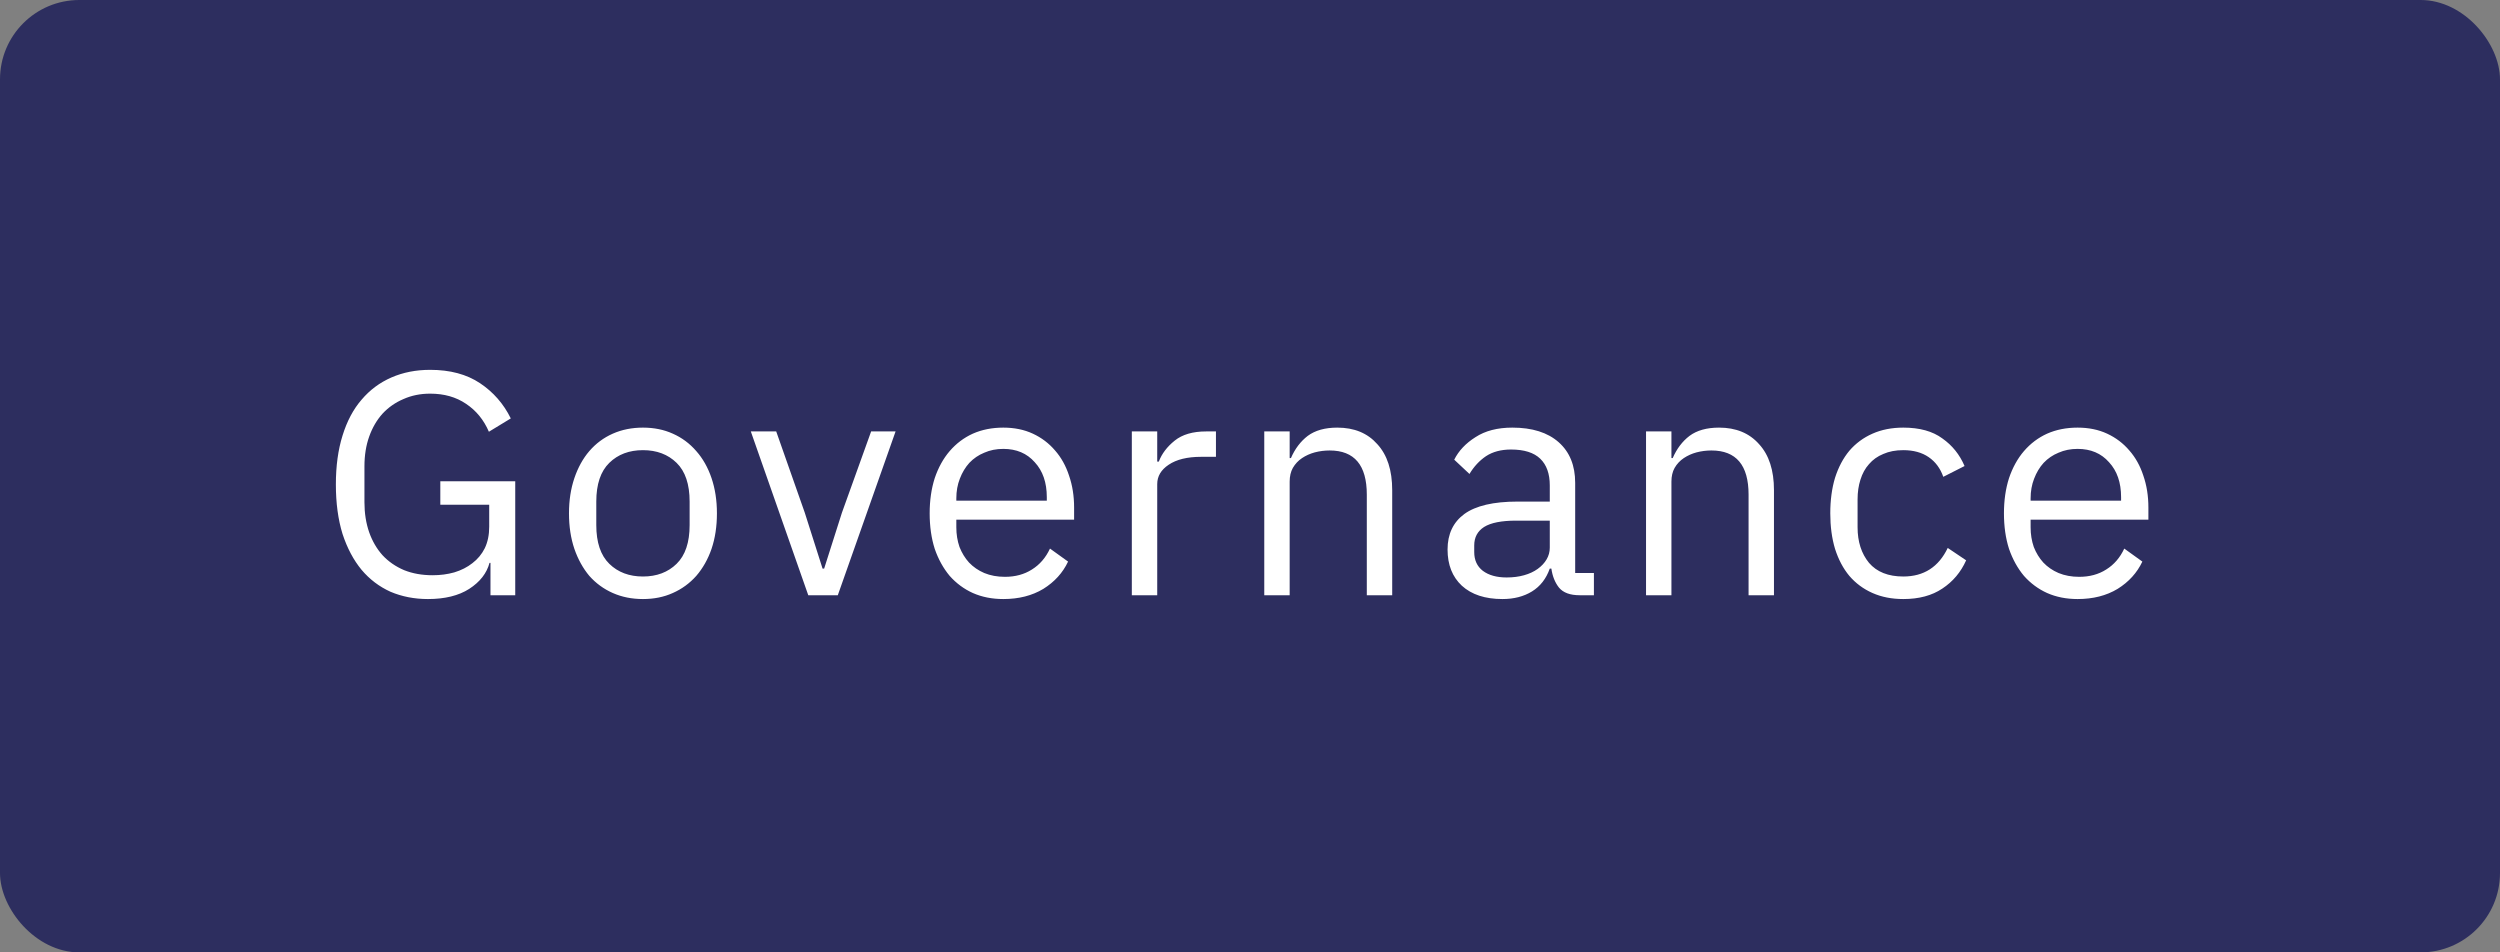
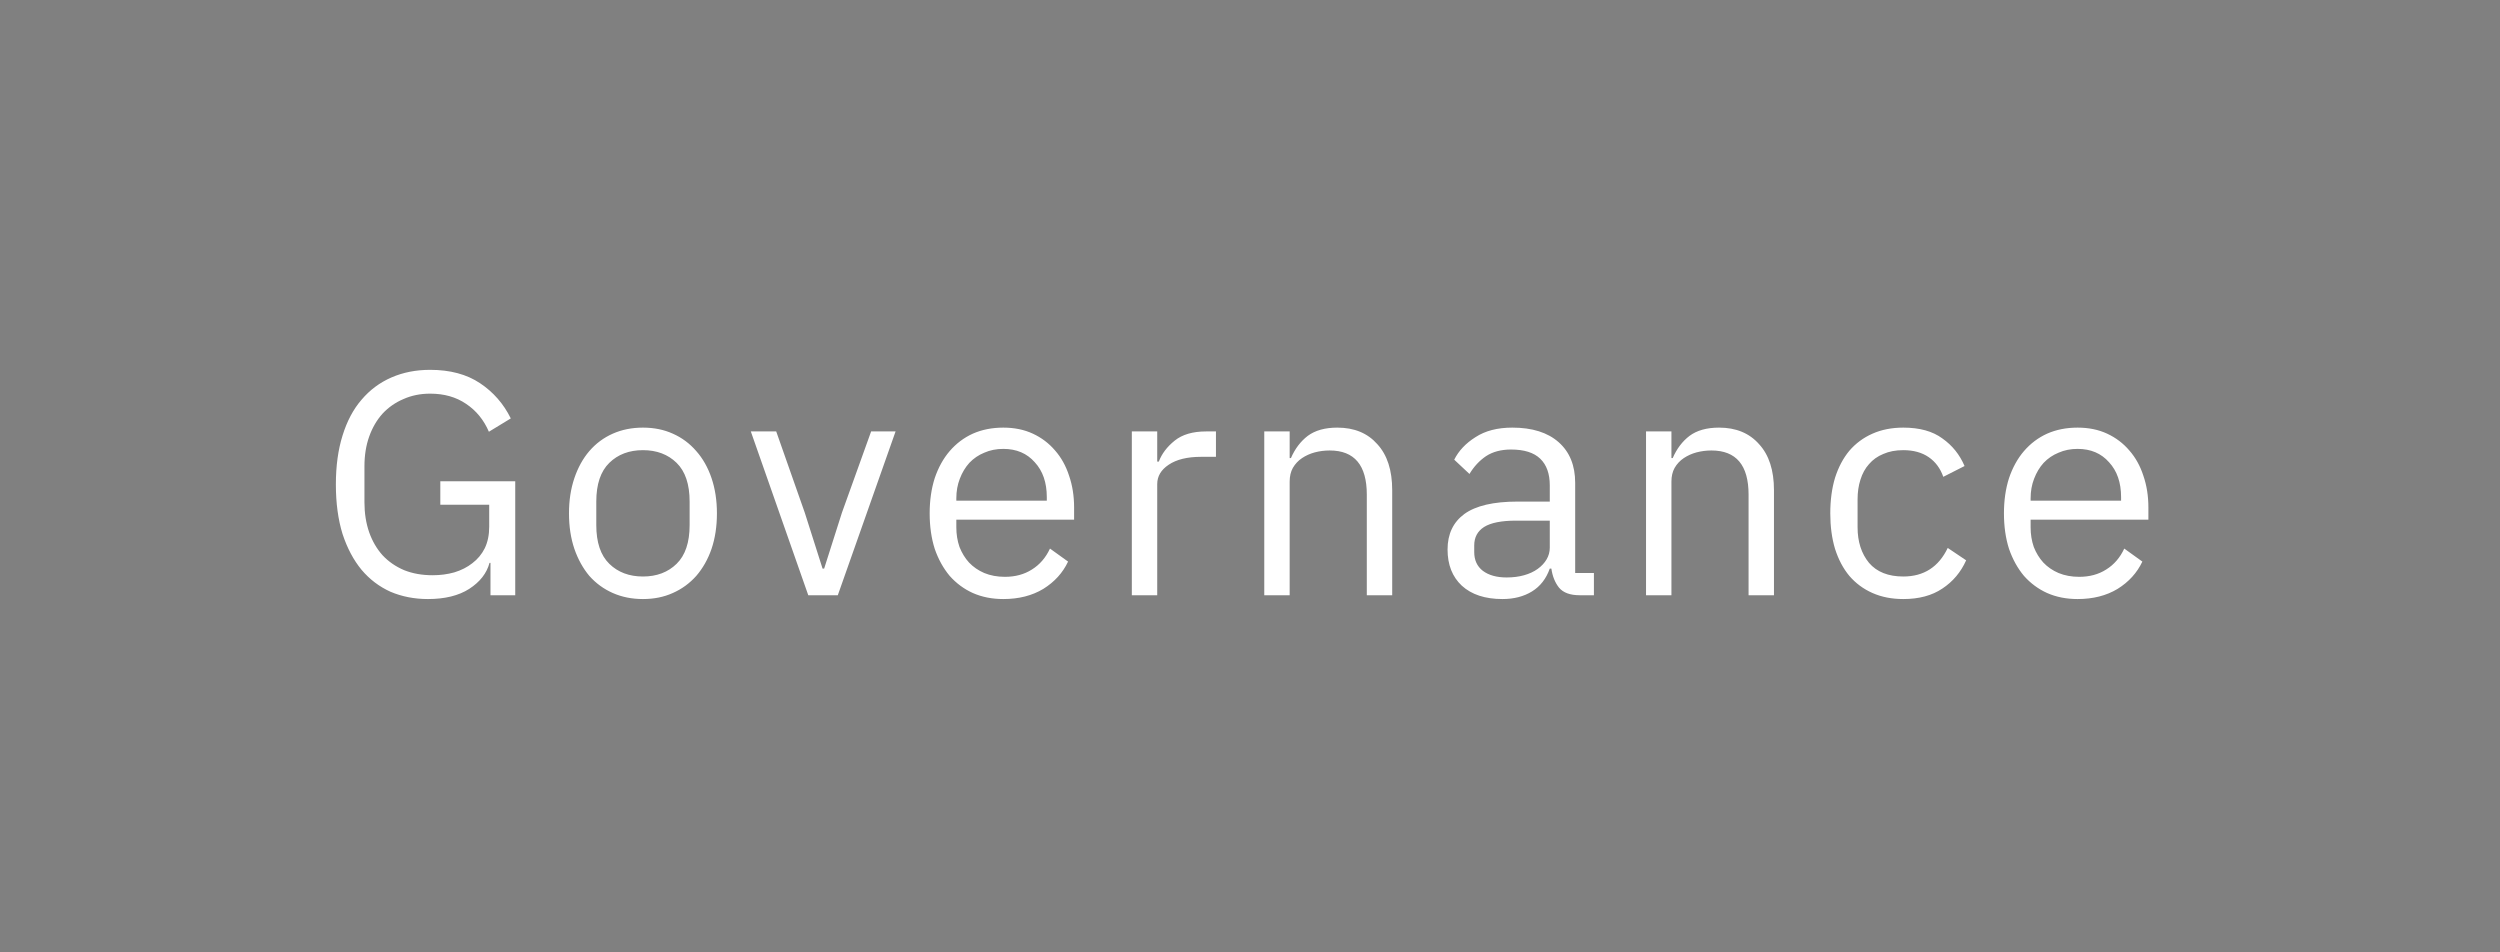
<svg xmlns="http://www.w3.org/2000/svg" width="126" height="48" viewBox="0 0 126 48" fill="none">
  <rect x="0" y="0" width="126" height="48" fill="#808080" stroke="none" />
-   <rect width="126" height="48" rx="4" fill="#2D2E5F" />
  <path d="M24.72 28.368H24.672C24.533 28.891 24.192 29.328 23.648 29.68C23.115 30.021 22.421 30.192 21.568 30.192C20.885 30.192 20.256 30.069 19.68 29.824C19.115 29.568 18.629 29.2 18.224 28.72C17.819 28.229 17.499 27.627 17.264 26.912C17.04 26.187 16.928 25.355 16.928 24.416C16.928 23.488 17.04 22.667 17.264 21.952C17.488 21.227 17.808 20.624 18.224 20.144C18.64 19.653 19.141 19.28 19.728 19.024C20.315 18.768 20.965 18.64 21.68 18.64C22.683 18.64 23.52 18.864 24.192 19.312C24.864 19.76 25.381 20.352 25.744 21.088L24.64 21.76C24.384 21.163 24 20.693 23.488 20.352C22.987 20.011 22.384 19.84 21.68 19.84C21.189 19.84 20.741 19.931 20.336 20.112C19.931 20.283 19.579 20.528 19.28 20.848C18.992 21.168 18.768 21.552 18.608 22C18.448 22.448 18.368 22.949 18.368 23.504V25.312C18.368 25.867 18.448 26.373 18.608 26.832C18.768 27.28 18.992 27.664 19.28 27.984C19.579 28.304 19.941 28.555 20.368 28.736C20.795 28.907 21.275 28.992 21.808 28.992C22.192 28.992 22.555 28.944 22.896 28.848C23.248 28.741 23.552 28.587 23.808 28.384C24.075 28.181 24.283 27.931 24.432 27.632C24.581 27.323 24.656 26.96 24.656 26.544V25.44H22.192V24.256H25.968V30H24.72V28.368ZM32.405 30.192C31.85 30.192 31.344 30.091 30.885 29.888C30.426 29.685 30.032 29.397 29.701 29.024C29.381 28.64 29.13 28.187 28.949 27.664C28.768 27.131 28.677 26.533 28.677 25.872C28.677 25.221 28.768 24.629 28.949 24.096C29.13 23.563 29.381 23.109 29.701 22.736C30.032 22.352 30.426 22.059 30.885 21.856C31.344 21.653 31.85 21.552 32.405 21.552C32.96 21.552 33.461 21.653 33.909 21.856C34.368 22.059 34.762 22.352 35.093 22.736C35.424 23.109 35.68 23.563 35.861 24.096C36.042 24.629 36.133 25.221 36.133 25.872C36.133 26.533 36.042 27.131 35.861 27.664C35.68 28.187 35.424 28.64 35.093 29.024C34.762 29.397 34.368 29.685 33.909 29.888C33.461 30.091 32.96 30.192 32.405 30.192ZM32.405 29.056C33.098 29.056 33.664 28.843 34.101 28.416C34.538 27.989 34.757 27.339 34.757 26.464V25.28C34.757 24.405 34.538 23.755 34.101 23.328C33.664 22.901 33.098 22.688 32.405 22.688C31.712 22.688 31.146 22.901 30.709 23.328C30.272 23.755 30.053 24.405 30.053 25.28V26.464C30.053 27.339 30.272 27.989 30.709 28.416C31.146 28.843 31.712 29.056 32.405 29.056ZM40.737 30L37.841 21.744H39.121L40.561 25.84L41.457 28.656H41.537L42.433 25.84L43.905 21.744H45.137L42.225 30H40.737ZM50.567 30.192C50.002 30.192 49.49 30.091 49.031 29.888C48.583 29.685 48.194 29.397 47.863 29.024C47.543 28.64 47.292 28.187 47.111 27.664C46.941 27.131 46.855 26.533 46.855 25.872C46.855 25.221 46.941 24.629 47.111 24.096C47.292 23.563 47.543 23.109 47.863 22.736C48.194 22.352 48.583 22.059 49.031 21.856C49.49 21.653 50.002 21.552 50.567 21.552C51.122 21.552 51.618 21.653 52.055 21.856C52.492 22.059 52.866 22.341 53.175 22.704C53.484 23.056 53.719 23.477 53.879 23.968C54.05 24.459 54.135 24.997 54.135 25.584V26.192H48.199V26.576C48.199 26.928 48.252 27.259 48.359 27.568C48.477 27.867 48.636 28.128 48.839 28.352C49.053 28.576 49.309 28.752 49.607 28.88C49.916 29.008 50.263 29.072 50.647 29.072C51.17 29.072 51.623 28.949 52.007 28.704C52.402 28.459 52.706 28.107 52.919 27.648L53.831 28.304C53.565 28.869 53.148 29.328 52.583 29.68C52.018 30.021 51.346 30.192 50.567 30.192ZM50.567 22.624C50.215 22.624 49.895 22.688 49.607 22.816C49.319 22.933 49.069 23.104 48.855 23.328C48.653 23.552 48.492 23.819 48.375 24.128C48.258 24.427 48.199 24.757 48.199 25.12V25.232H52.759V25.056C52.759 24.32 52.556 23.733 52.151 23.296C51.757 22.848 51.228 22.624 50.567 22.624ZM57.044 30V21.744H58.324V23.264H58.404C58.554 22.869 58.82 22.517 59.204 22.208C59.588 21.899 60.116 21.744 60.788 21.744H61.284V23.024H60.532C59.839 23.024 59.295 23.157 58.9 23.424C58.516 23.68 58.324 24.005 58.324 24.4V30H57.044ZM63.719 30V21.744H64.999V23.088H65.063C65.266 22.619 65.549 22.245 65.911 21.968C66.285 21.691 66.781 21.552 67.399 21.552C68.253 21.552 68.925 21.829 69.415 22.384C69.917 22.928 70.167 23.701 70.167 24.704V30H68.887V24.928C68.887 23.445 68.263 22.704 67.015 22.704C66.759 22.704 66.509 22.736 66.263 22.8C66.029 22.864 65.815 22.96 65.623 23.088C65.431 23.216 65.277 23.381 65.159 23.584C65.053 23.776 64.999 24.005 64.999 24.272V30H63.719ZM79.613 30C79.133 30 78.787 29.872 78.573 29.616C78.371 29.36 78.243 29.04 78.189 28.656H78.109C77.928 29.168 77.629 29.552 77.213 29.808C76.797 30.064 76.301 30.192 75.725 30.192C74.85 30.192 74.168 29.968 73.677 29.52C73.197 29.072 72.957 28.464 72.957 27.696C72.957 26.917 73.24 26.32 73.805 25.904C74.381 25.488 75.272 25.28 76.477 25.28H78.109V24.464C78.109 23.877 77.949 23.429 77.629 23.12C77.309 22.811 76.819 22.656 76.157 22.656C75.656 22.656 75.234 22.768 74.893 22.992C74.562 23.216 74.285 23.515 74.061 23.888L73.293 23.168C73.517 22.72 73.874 22.341 74.365 22.032C74.856 21.712 75.475 21.552 76.221 21.552C77.224 21.552 78.002 21.797 78.557 22.288C79.112 22.779 79.389 23.461 79.389 24.336V28.88H80.333V30H79.613ZM75.933 29.104C76.253 29.104 76.546 29.067 76.813 28.992C77.08 28.917 77.309 28.811 77.501 28.672C77.693 28.533 77.843 28.373 77.949 28.192C78.056 28.011 78.109 27.813 78.109 27.6V26.24H76.413C75.677 26.24 75.138 26.347 74.797 26.56C74.466 26.773 74.301 27.083 74.301 27.488V27.824C74.301 28.229 74.445 28.544 74.733 28.768C75.032 28.992 75.432 29.104 75.933 29.104ZM82.96 30V21.744H84.24V23.088H84.304C84.507 22.619 84.789 22.245 85.152 21.968C85.525 21.691 86.021 21.552 86.64 21.552C87.493 21.552 88.165 21.829 88.656 22.384C89.157 22.928 89.408 23.701 89.408 24.704V30H88.128V24.928C88.128 23.445 87.504 22.704 86.256 22.704C86 22.704 85.749 22.736 85.504 22.8C85.269 22.864 85.056 22.96 84.864 23.088C84.672 23.216 84.517 23.381 84.4 23.584C84.293 23.776 84.24 24.005 84.24 24.272V30H82.96ZM95.926 30.192C95.35 30.192 94.832 30.091 94.374 29.888C93.915 29.685 93.526 29.397 93.206 29.024C92.896 28.651 92.656 28.197 92.486 27.664C92.326 27.131 92.246 26.533 92.246 25.872C92.246 25.211 92.326 24.613 92.486 24.08C92.656 23.547 92.896 23.093 93.206 22.72C93.526 22.347 93.915 22.059 94.374 21.856C94.832 21.653 95.35 21.552 95.926 21.552C96.747 21.552 97.403 21.733 97.894 22.096C98.395 22.448 98.768 22.912 99.014 23.488L97.942 24.032C97.792 23.605 97.547 23.275 97.206 23.04C96.864 22.805 96.438 22.688 95.926 22.688C95.542 22.688 95.206 22.752 94.918 22.88C94.63 22.997 94.39 23.168 94.198 23.392C94.006 23.605 93.862 23.867 93.766 24.176C93.67 24.475 93.622 24.805 93.622 25.168V26.576C93.622 27.301 93.814 27.899 94.198 28.368C94.592 28.827 95.168 29.056 95.926 29.056C96.96 29.056 97.707 28.576 98.166 27.616L99.094 28.24C98.827 28.837 98.427 29.312 97.894 29.664C97.371 30.016 96.715 30.192 95.926 30.192ZM104.711 30.192C104.146 30.192 103.634 30.091 103.175 29.888C102.727 29.685 102.338 29.397 102.007 29.024C101.687 28.64 101.436 28.187 101.255 27.664C101.084 27.131 100.999 26.533 100.999 25.872C100.999 25.221 101.084 24.629 101.255 24.096C101.436 23.563 101.687 23.109 102.007 22.736C102.338 22.352 102.727 22.059 103.175 21.856C103.634 21.653 104.146 21.552 104.711 21.552C105.266 21.552 105.762 21.653 106.199 21.856C106.636 22.059 107.01 22.341 107.319 22.704C107.628 23.056 107.863 23.477 108.023 23.968C108.194 24.459 108.279 24.997 108.279 25.584V26.192H102.343V26.576C102.343 26.928 102.396 27.259 102.503 27.568C102.62 27.867 102.78 28.128 102.983 28.352C103.196 28.576 103.452 28.752 103.751 28.88C104.06 29.008 104.407 29.072 104.791 29.072C105.314 29.072 105.767 28.949 106.151 28.704C106.546 28.459 106.85 28.107 107.063 27.648L107.975 28.304C107.708 28.869 107.292 29.328 106.727 29.68C106.162 30.021 105.49 30.192 104.711 30.192ZM104.711 22.624C104.359 22.624 104.039 22.688 103.751 22.816C103.463 22.933 103.212 23.104 102.999 23.328C102.796 23.552 102.636 23.819 102.519 24.128C102.402 24.427 102.343 24.757 102.343 25.12V25.232H106.903V25.056C106.903 24.32 106.7 23.733 106.295 23.296C105.9 22.848 105.372 22.624 104.711 22.624Z" fill="white" />
</svg>